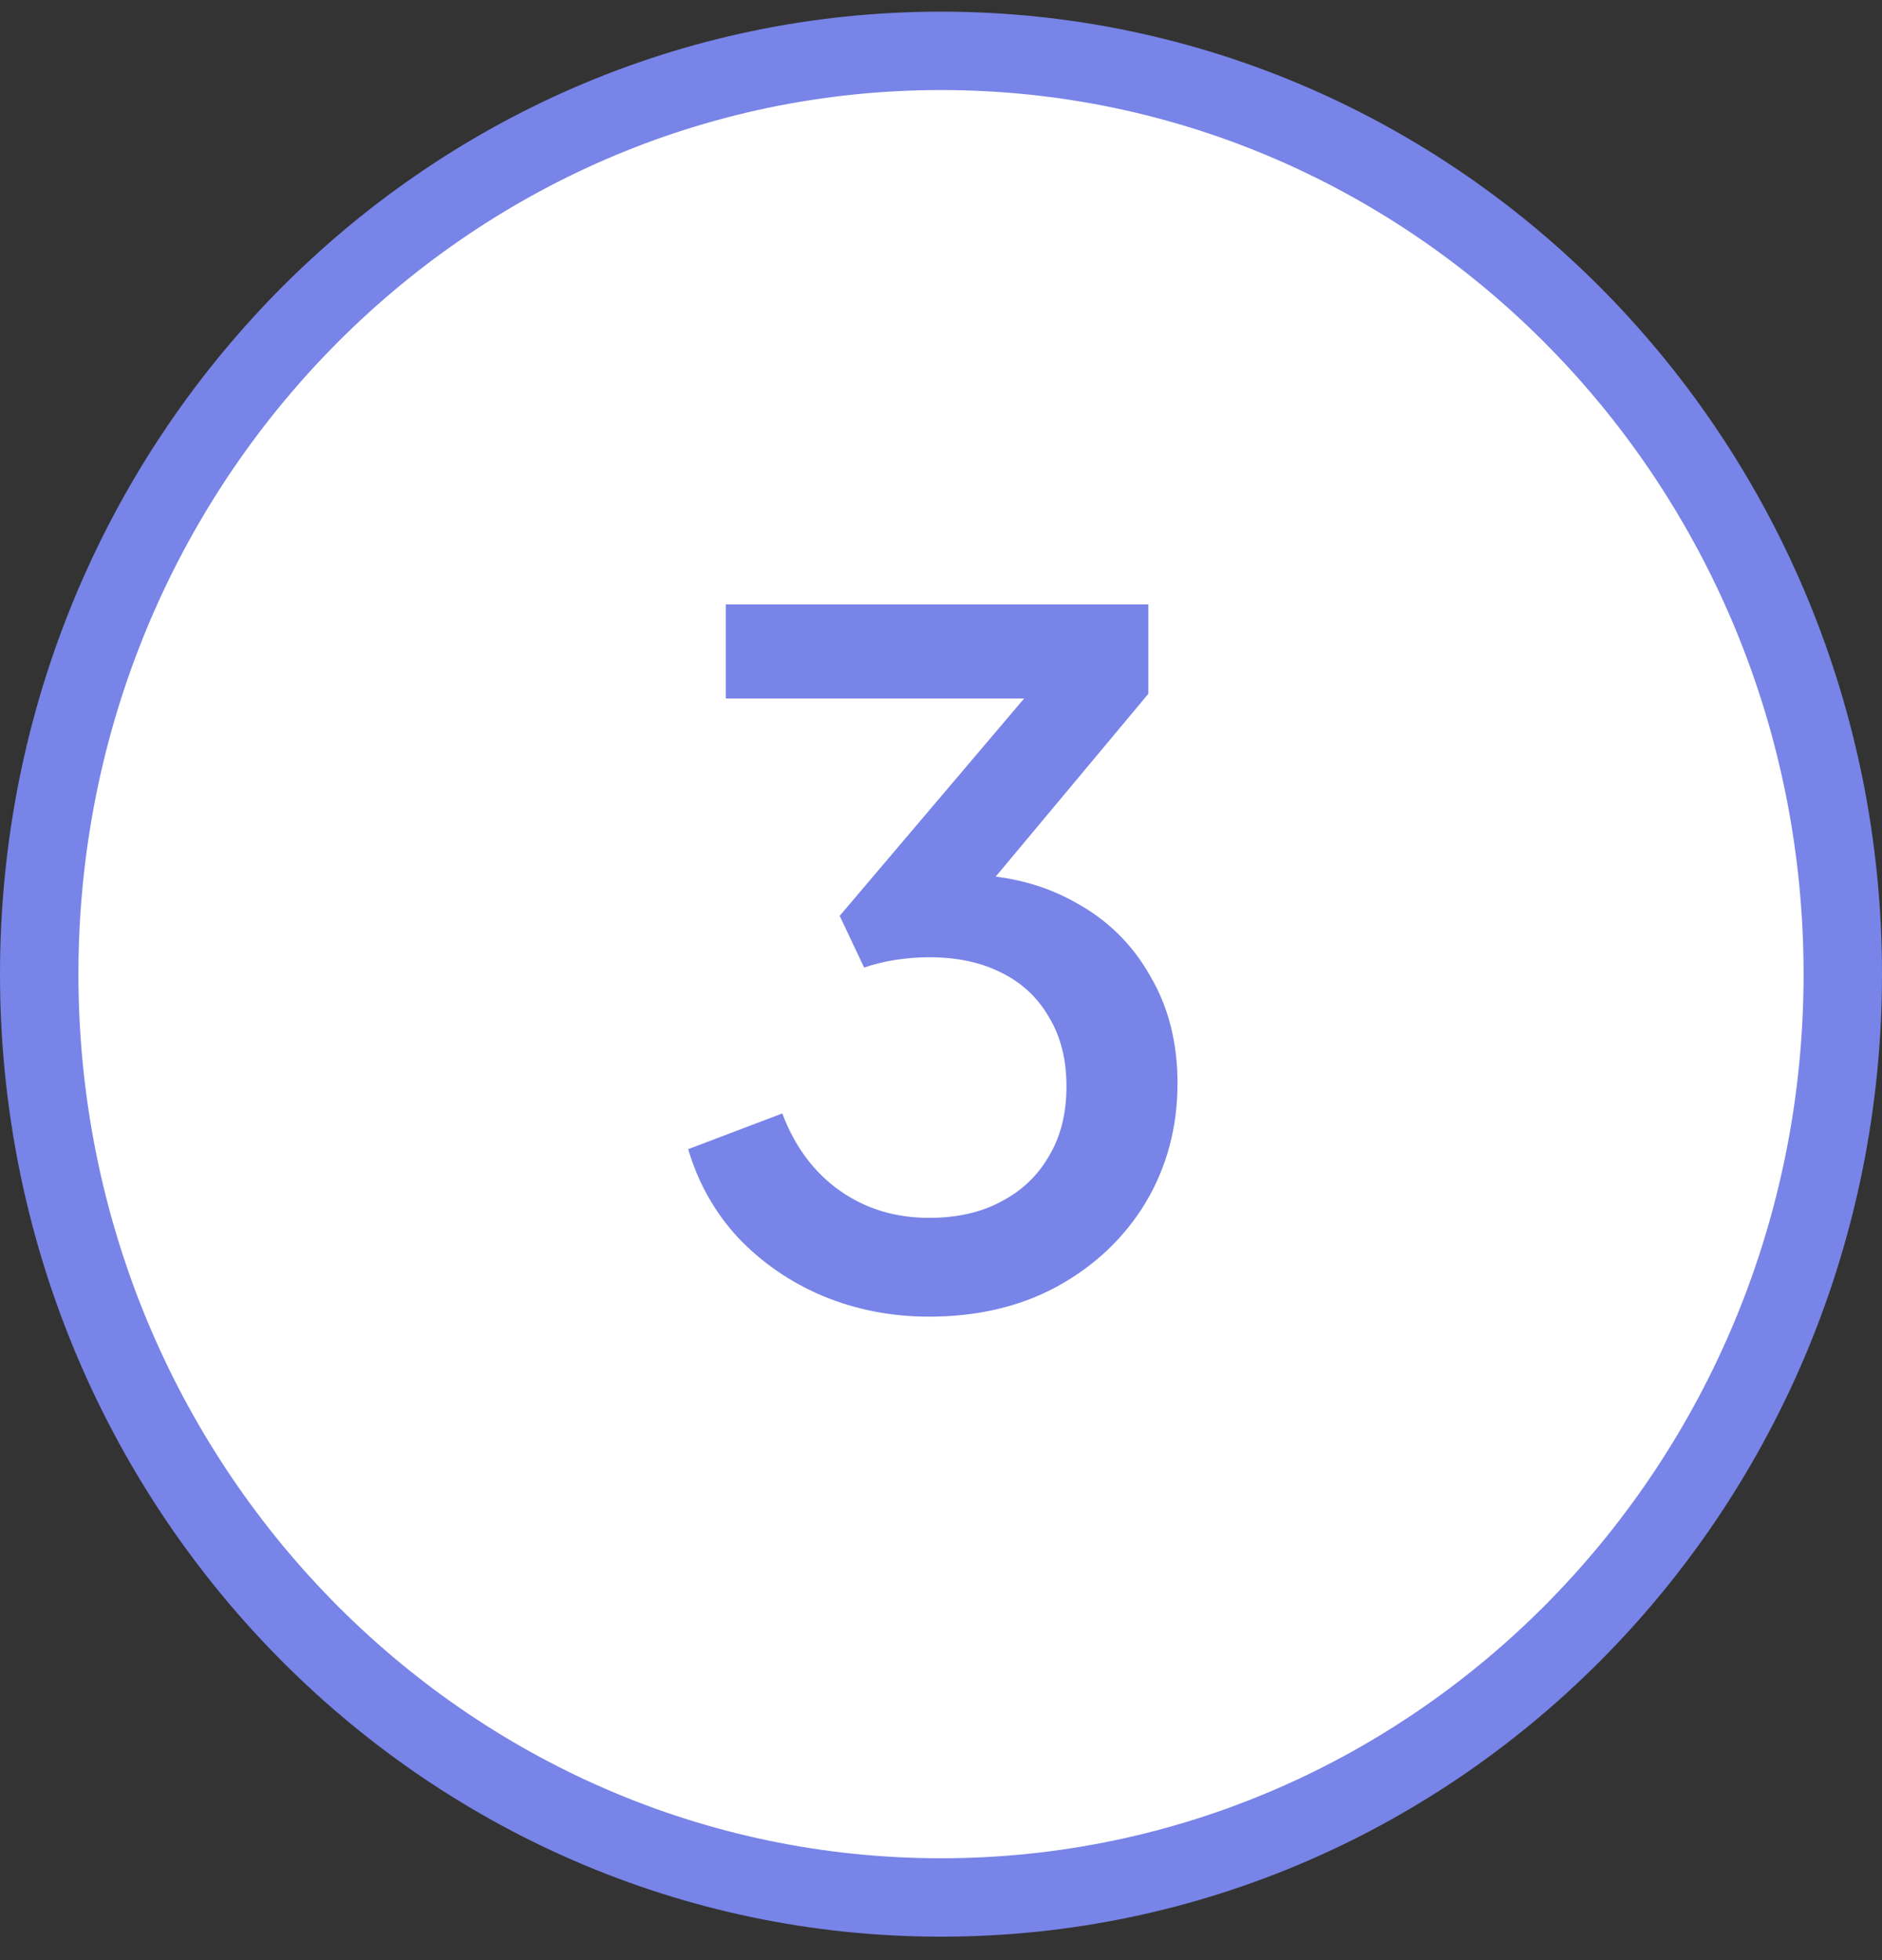
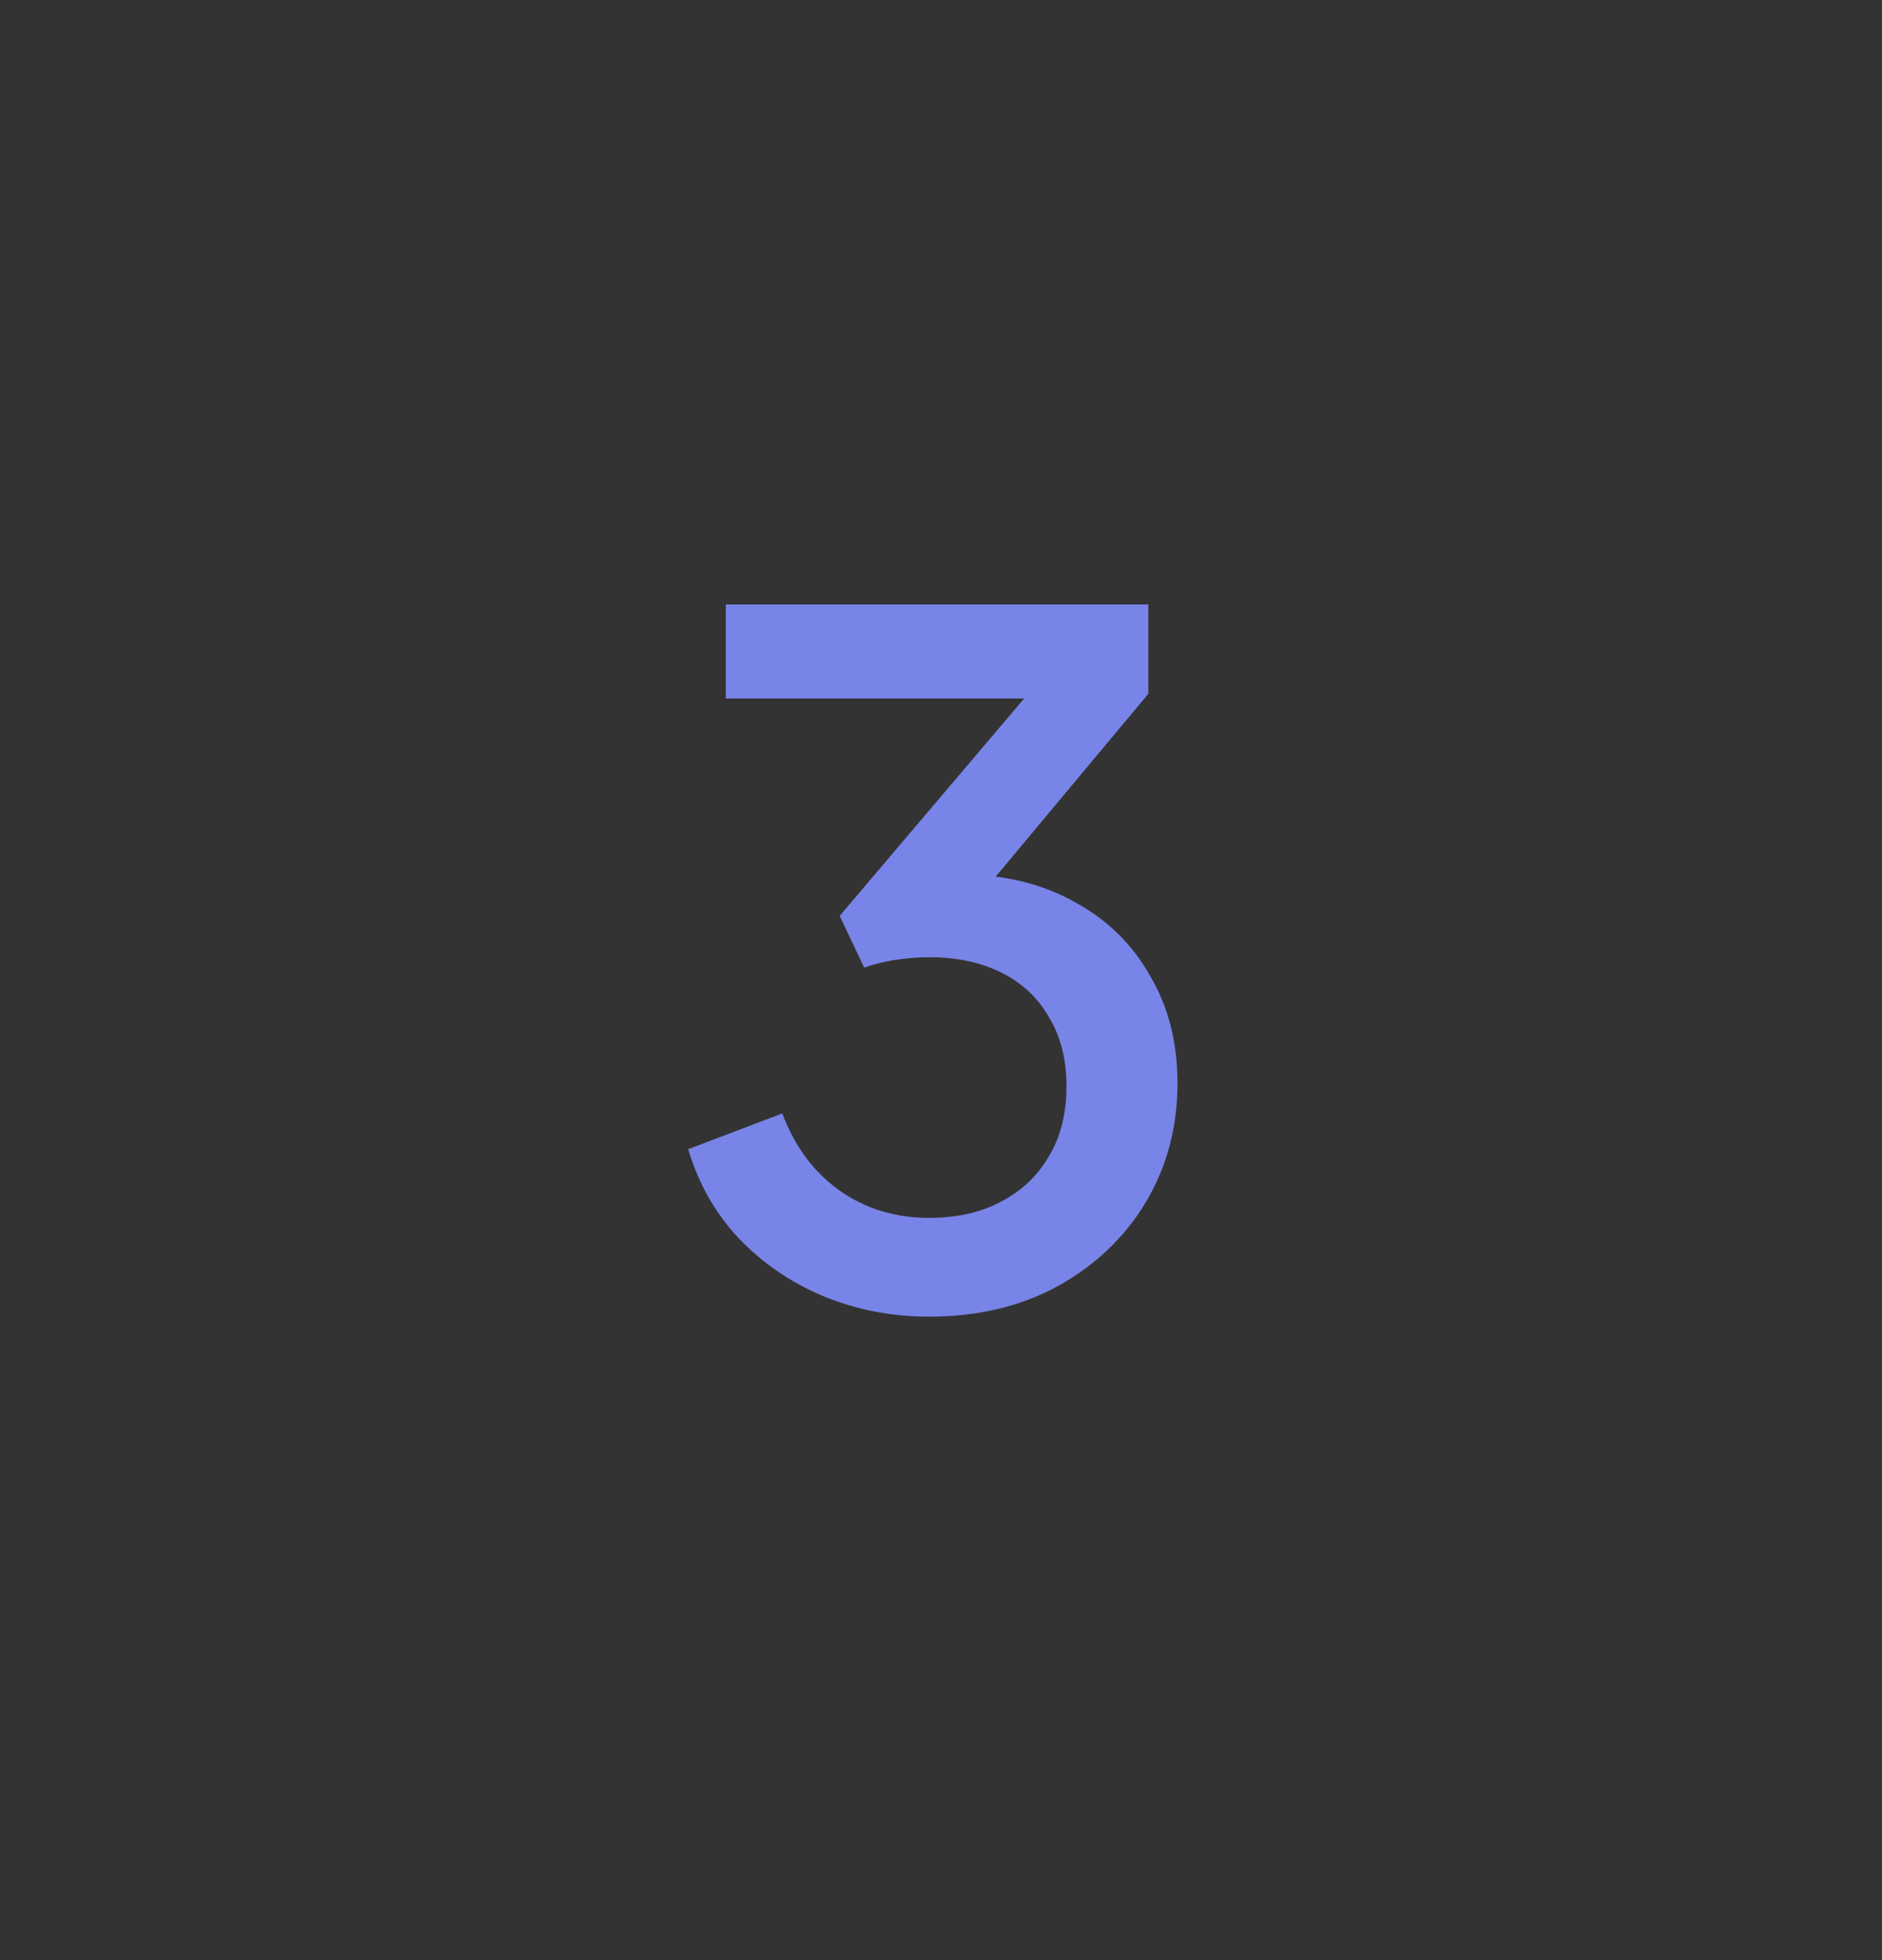
<svg xmlns="http://www.w3.org/2000/svg" width="48" height="50" viewBox="0 0 48 50" fill="none">
  <rect x="0" y="0" width="48" height="50" fill="#333333" stroke="none" />
-   <path d="M47 24.849C47 37.879 36.681 48.402 24 48.402C11.319 48.402 1 37.879 1 24.849C1 11.82 11.319 1.297 24 1.297C36.681 1.297 47 11.82 47 24.849Z" fill="white" stroke="#7884E7" stroke-width="2" />
  <path d="M23.696 33.586C22.736 33.586 21.832 33.41 20.984 33.058C20.152 32.706 19.432 32.21 18.824 31.57C18.232 30.93 17.808 30.178 17.552 29.314L19.952 28.402C20.272 29.25 20.76 29.906 21.416 30.37C22.072 30.834 22.832 31.066 23.696 31.066C24.4 31.066 25.008 30.93 25.52 30.658C26.048 30.386 26.456 30.002 26.744 29.506C27.048 29.01 27.2 28.41 27.2 27.706C27.2 27.018 27.048 26.426 26.744 25.93C26.456 25.434 26.048 25.058 25.52 24.802C25.008 24.546 24.4 24.418 23.696 24.418C23.408 24.418 23.112 24.442 22.808 24.49C22.52 24.538 22.264 24.602 22.04 24.682L21.416 23.362L26.12 17.818H18.512V15.418H29.288V17.698L24.68 23.218L24.608 22.306C25.68 22.322 26.624 22.562 27.44 23.026C28.256 23.474 28.888 24.098 29.336 24.898C29.8 25.682 30.032 26.594 30.032 27.634C30.032 28.754 29.76 29.77 29.216 30.682C28.672 31.578 27.92 32.29 26.96 32.818C26.016 33.33 24.928 33.586 23.696 33.586Z" fill="#7884E7" />
</svg>